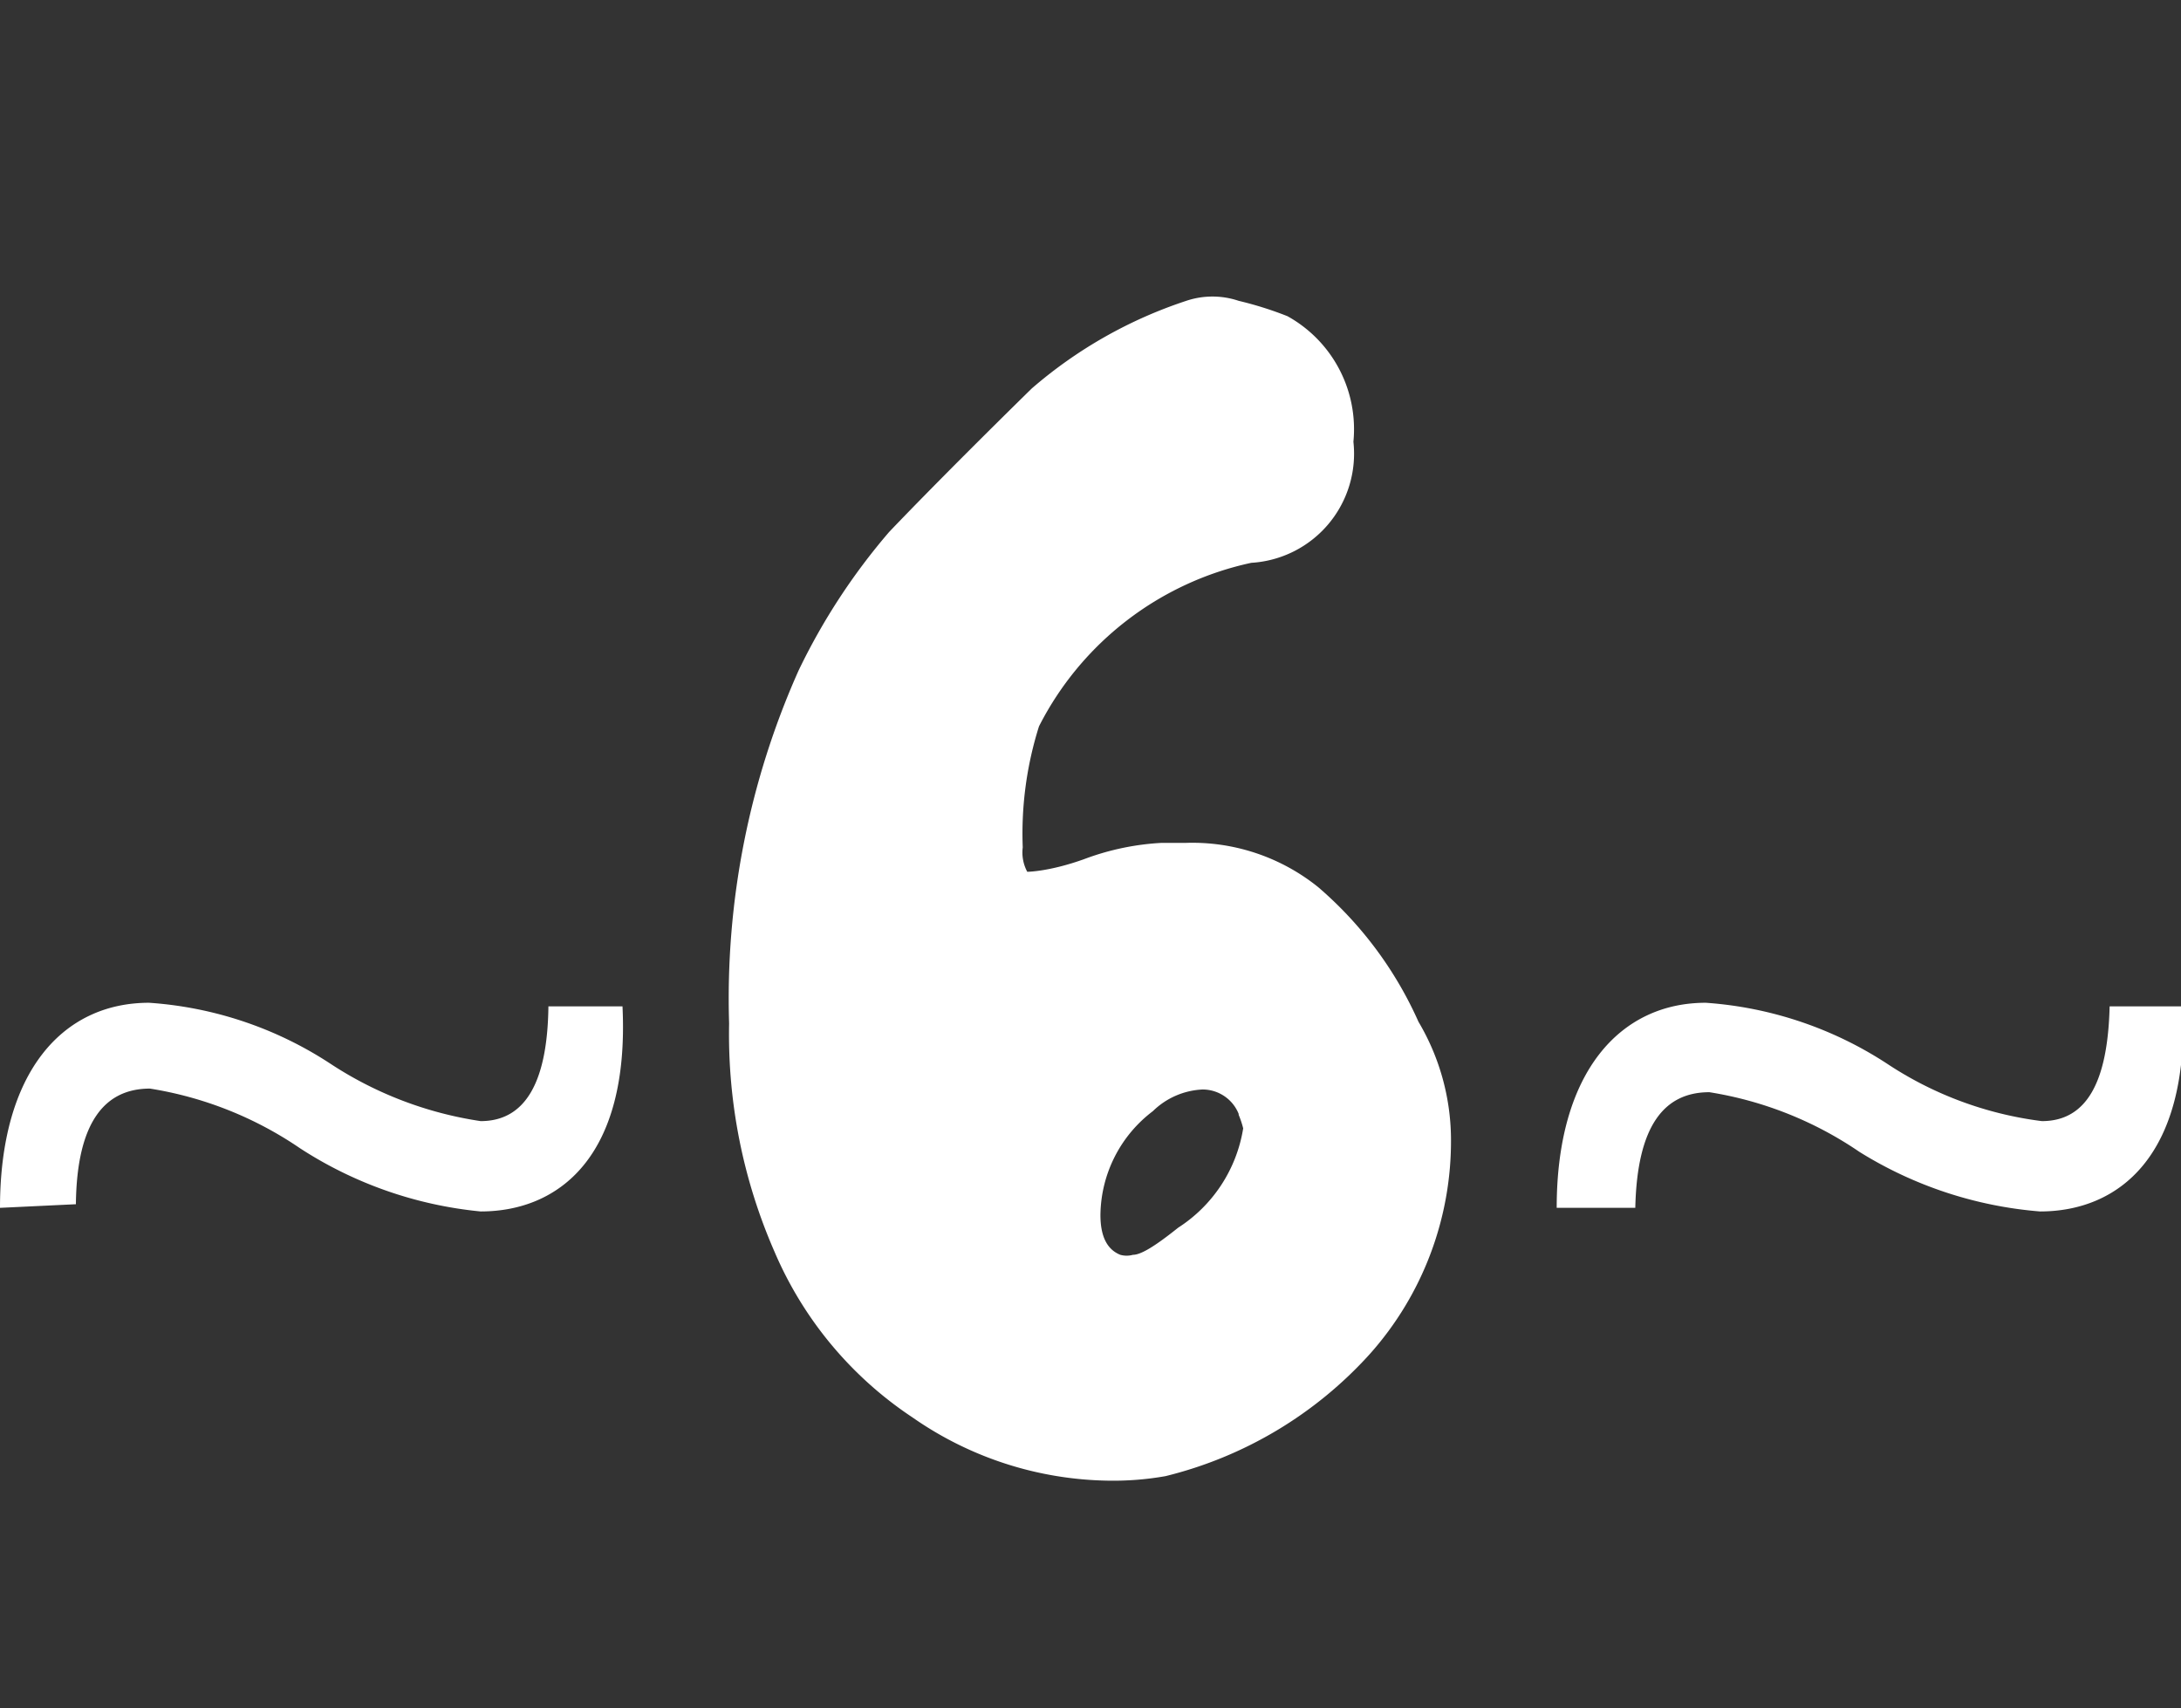
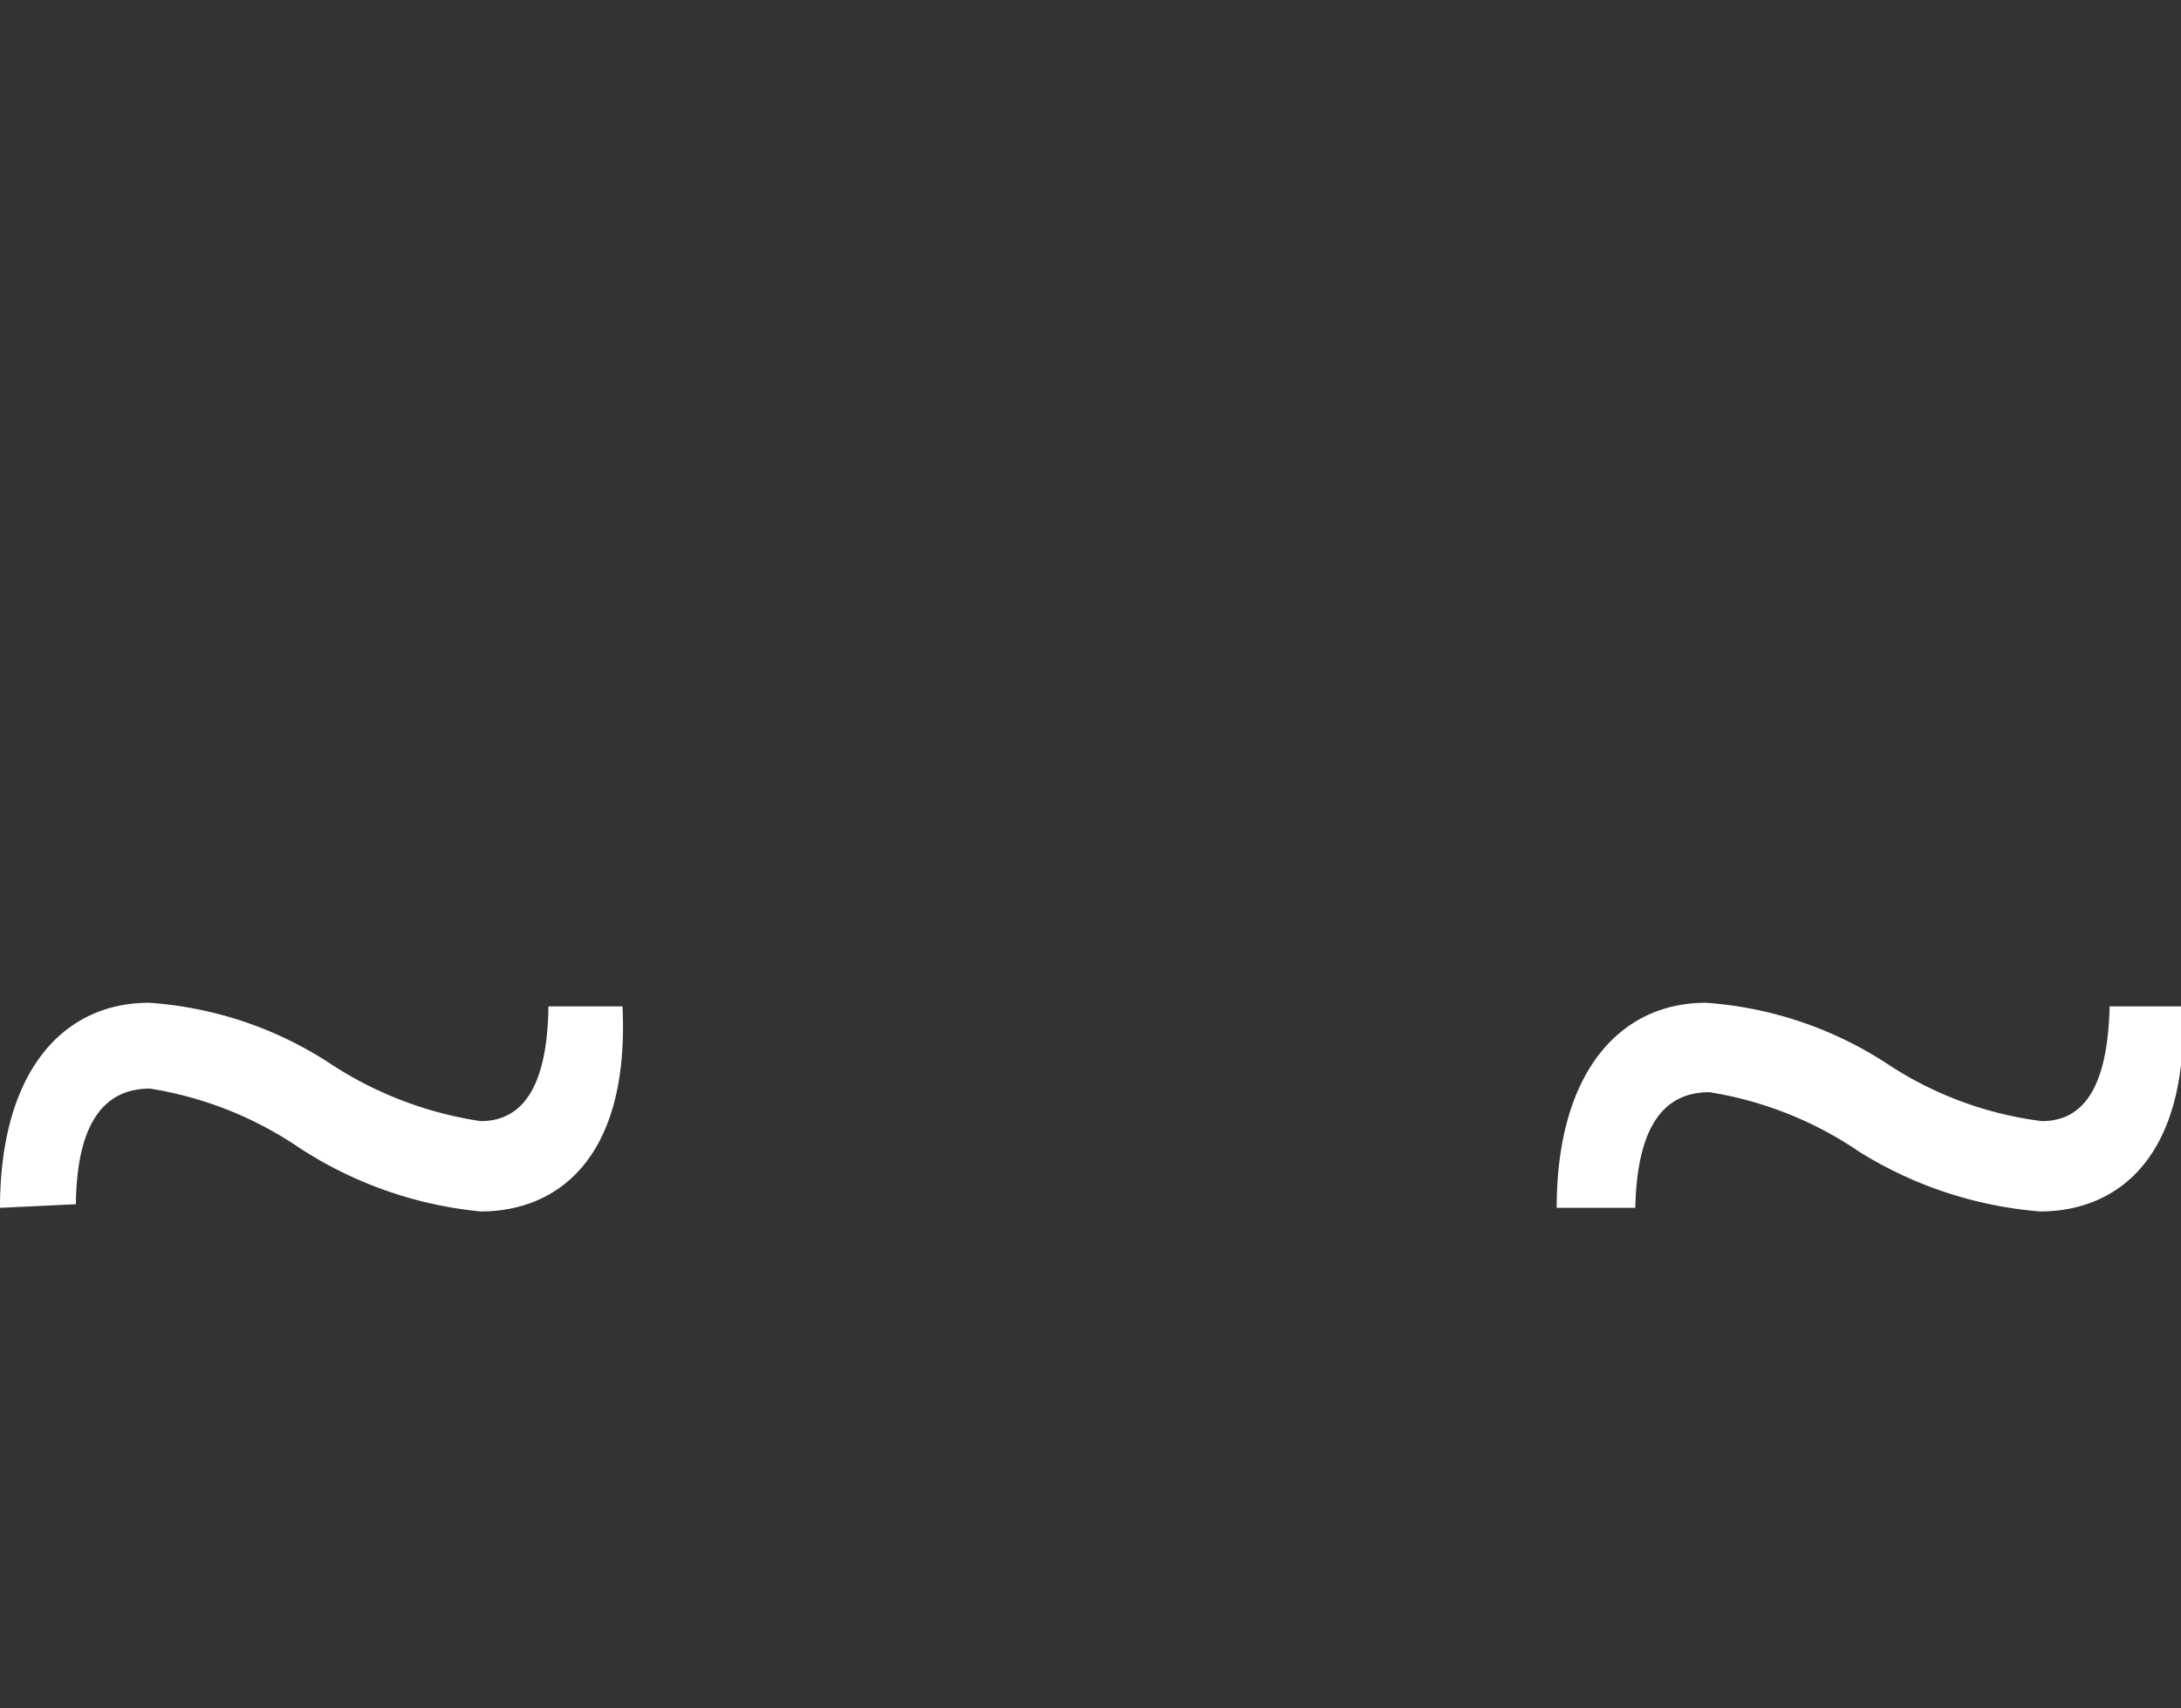
<svg xmlns="http://www.w3.org/2000/svg" viewBox="0 0 24.14 18.91">
  <rect x="0" y="0" width="24.14" height="18.91" fill="#333333" stroke="none" />
  <g id="Слой_2" data-name="Слой 2">
    <g id="POST_5" data-name="POST 5">
      <path d="M.68,15.66c0-1.5.69-2.27,1.65-2.27a4.17,4.17,0,0,1,2,.67A4.13,4.13,0,0,0,6,14.7c.5,0,.74-.44.75-1.27h.82C7.65,15.1,6.86,15.7,6,15.7A4.45,4.45,0,0,1,4,15a4.08,4.08,0,0,0-1.66-.66c-.5,0-.81.37-.82,1.28Z" transform="translate(-0.68 -2.29)" style="fill:#fff" />
-       <path d="M13.81,5.62a.91.91,0,0,1,.58,0,3.93,3.93,0,0,1,.54.17,1.43,1.43,0,0,1,.73,1.39,1.21,1.21,0,0,1-1.13,1.34,3.45,3.45,0,0,0-2.35,1.81A3.94,3.94,0,0,0,12,11.67a.45.45,0,0,0,.05.27s.24,0,.63-.14a2.86,2.86,0,0,1,.86-.18l.13,0h.14a2.22,2.22,0,0,1,1.46.49,4.23,4.23,0,0,1,1.11,1.49,2.57,2.57,0,0,1,.36,1.29,3.54,3.54,0,0,1-.9,2.39,4.49,4.49,0,0,1-2.26,1.35,3.32,3.32,0,0,1-.63.05,3.88,3.88,0,0,1-2.17-.7,4.16,4.16,0,0,1-1.53-1.84,6,6,0,0,1-.5-2.52,8.9,8.9,0,0,1,.77-3.91,7,7,0,0,1,1-1.53s.52-.55,1.58-1.59A5,5,0,0,1,13.81,5.62Zm.58,9a.43.43,0,0,0-.4-.27.84.84,0,0,0-.55.24,1.46,1.46,0,0,0-.58,1.15c0,.23.07.38.22.44a.26.26,0,0,0,.14,0c.09,0,.25-.1.5-.3a1.61,1.61,0,0,0,.72-1.1A1.06,1.06,0,0,0,14.39,14.63Z" transform="translate(-0.68 -2.29)" style="fill:#fff" />
-       <path d="M17.91,15.66c0-1.5.7-2.27,1.65-2.27a4.2,4.2,0,0,1,2,.67,4,4,0,0,0,1.72.64c.5,0,.73-.44.75-1.27h.81c.07,1.67-.72,2.27-1.58,2.27a4.45,4.45,0,0,1-2-.66,4.08,4.08,0,0,0-1.66-.66c-.5,0-.8.37-.82,1.28Z" transform="translate(-0.68 -2.29)" style="fill:#fff" />
+       <path d="M17.91,15.66c0-1.5.7-2.27,1.65-2.27a4.2,4.2,0,0,1,2,.67,4,4,0,0,0,1.72.64c.5,0,.73-.44.75-1.27h.81c.07,1.67-.72,2.27-1.58,2.27a4.45,4.45,0,0,1-2-.66,4.08,4.08,0,0,0-1.66-.66c-.5,0-.8.37-.82,1.28" transform="translate(-0.68 -2.29)" style="fill:#fff" />
      <rect x="2.61" width="18.91" height="18.91" style="fill:none" />
    </g>
  </g>
</svg>